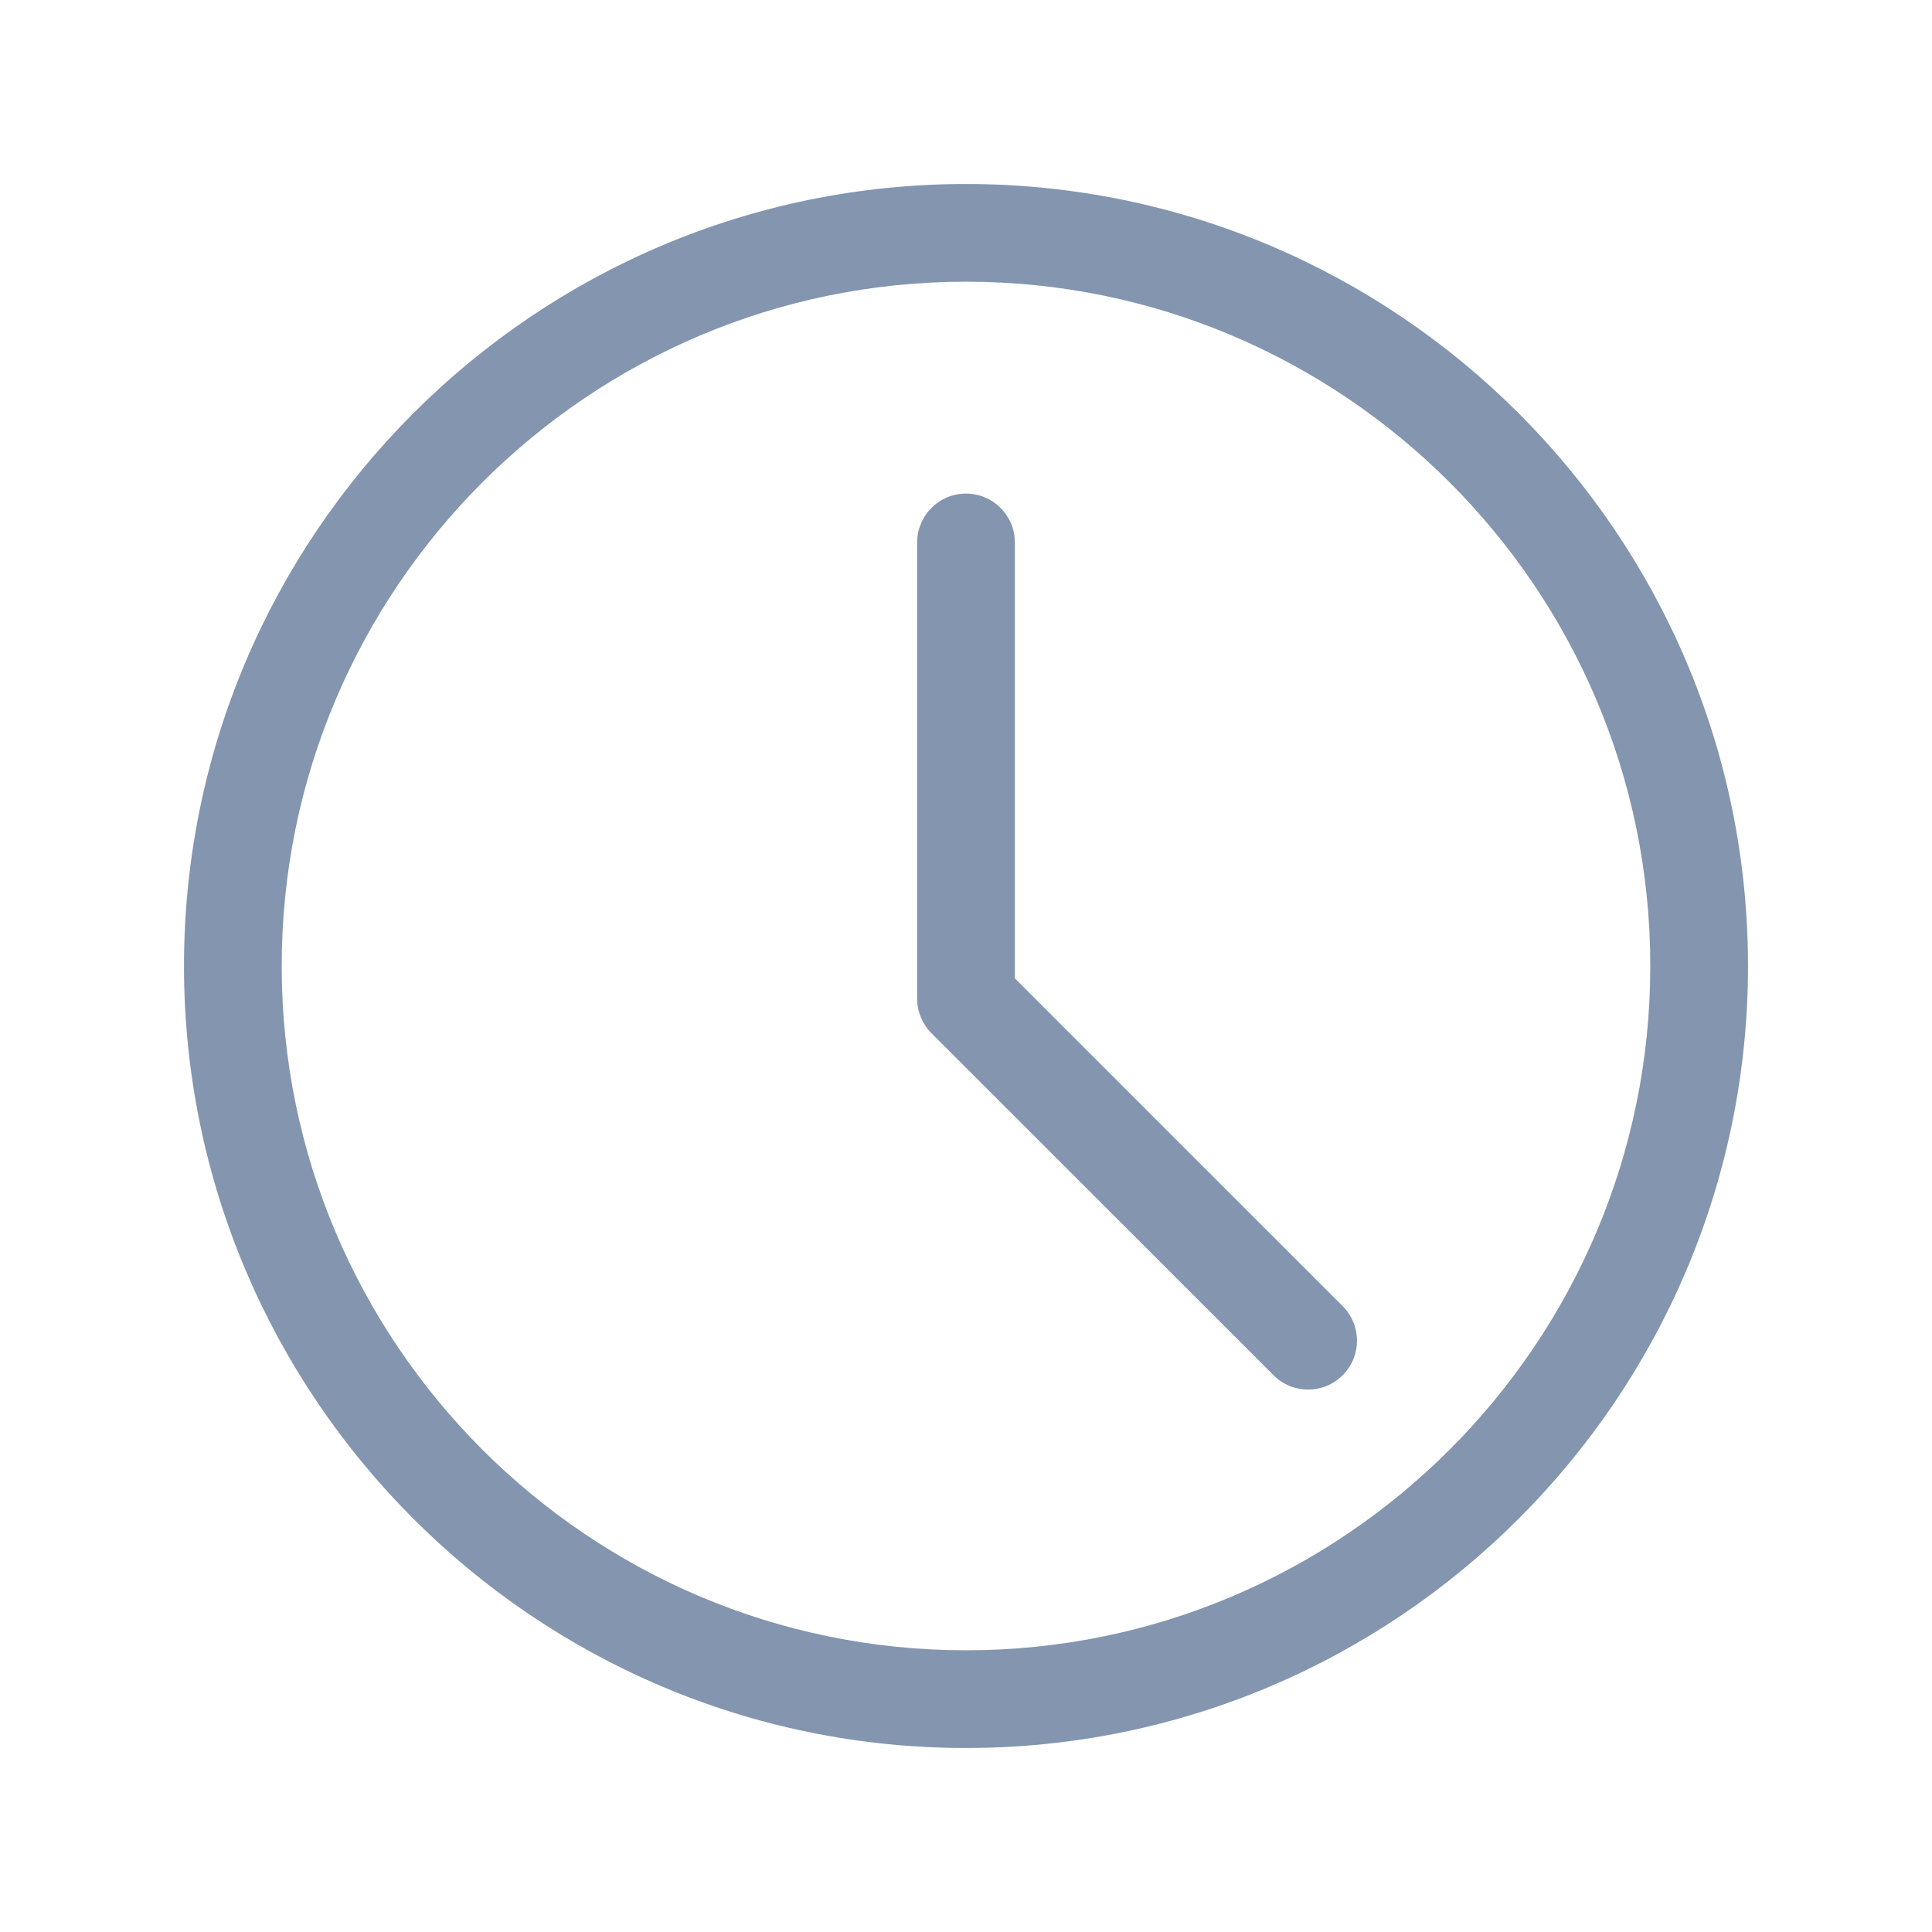
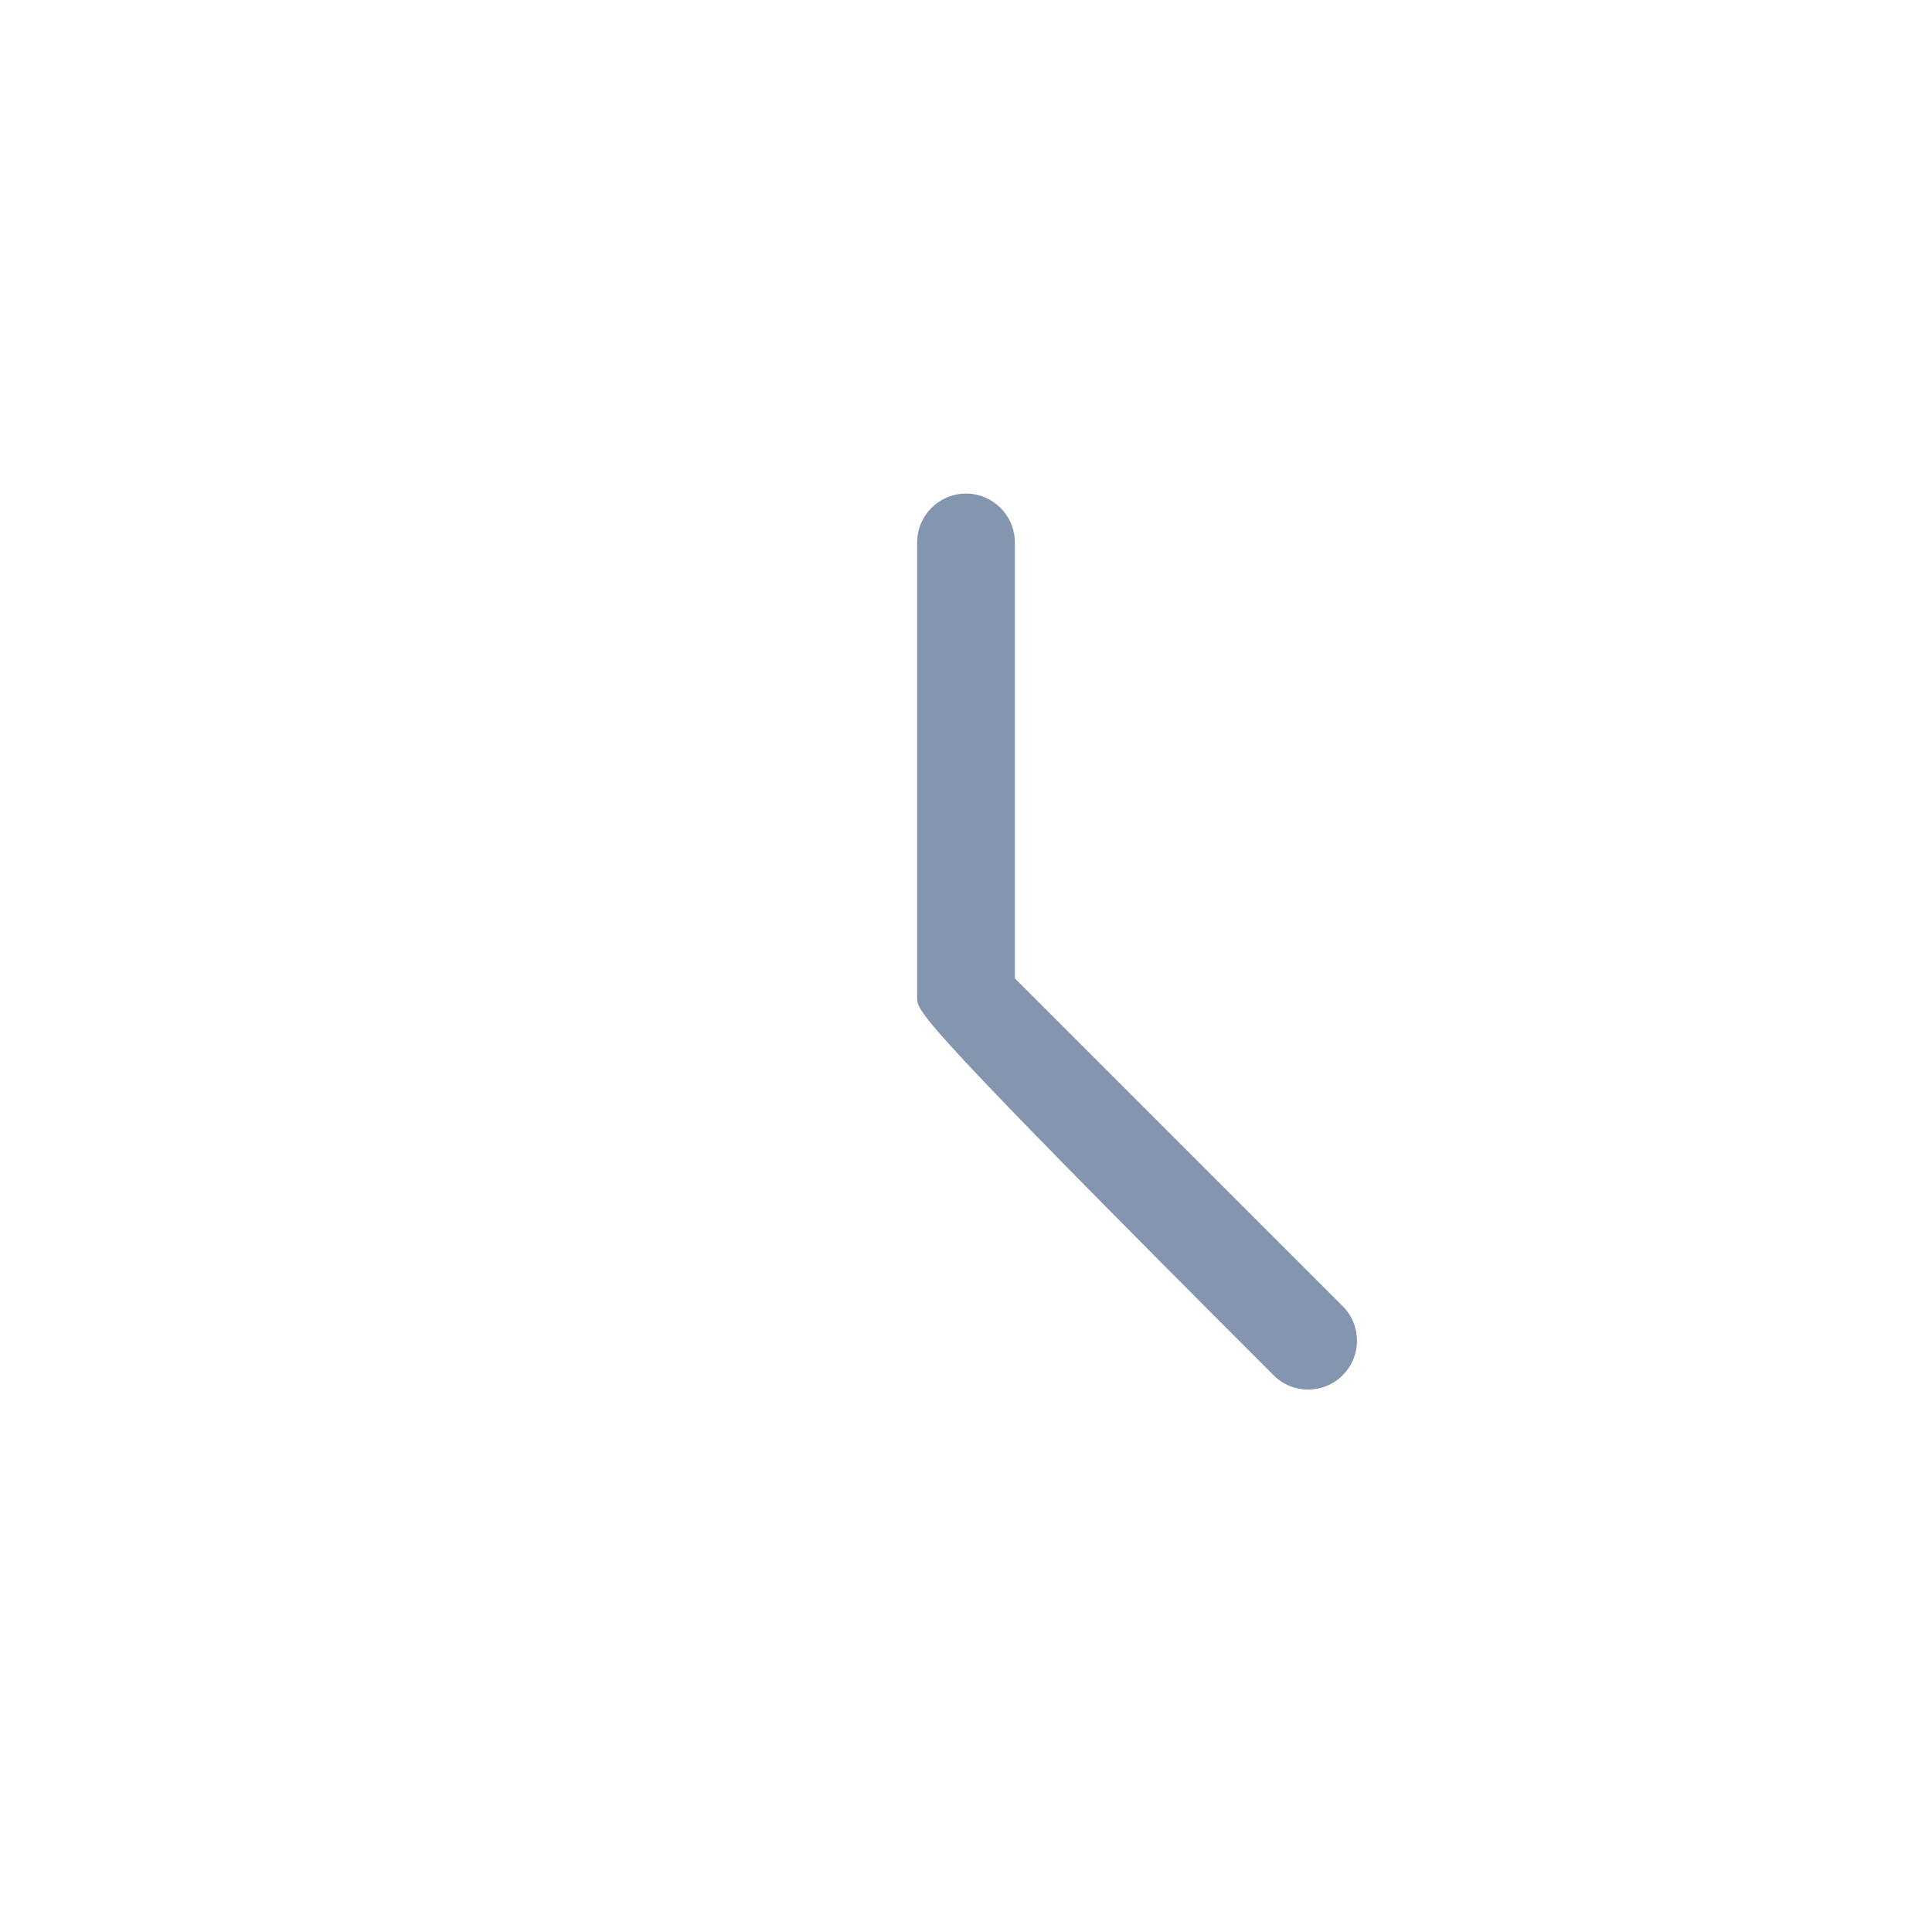
<svg xmlns="http://www.w3.org/2000/svg" width="21" height="21" viewBox="0 0 21 21" fill="none">
-   <path d="M10.5 19C5.813 19 2 15.187 2 10.5C2 5.813 5.813 2 10.5 2C15.187 2 19 5.813 19 10.5C19 15.187 15.187 19 10.5 19ZM10.5 3.062C6.399 3.062 3.062 6.399 3.062 10.5C3.062 14.601 6.399 17.938 10.5 17.938C14.601 17.938 17.938 14.601 17.938 10.5C17.938 6.399 14.601 3.062 10.5 3.062Z" fill="#8395AF" />
-   <path d="M14.219 15.104C14.083 15.104 13.947 15.053 13.843 14.948L10.124 11.23C10.025 11.13 9.969 10.995 9.969 10.854V5.896C9.969 5.603 10.207 5.365 10.5 5.365C10.793 5.365 11.031 5.603 11.031 5.896V10.634L14.594 14.197C14.802 14.405 14.802 14.741 14.594 14.948C14.491 15.053 14.355 15.104 14.219 15.104Z" fill="#8395AF" />
+   <path d="M14.219 15.104C14.083 15.104 13.947 15.053 13.843 14.948C10.025 11.13 9.969 10.995 9.969 10.854V5.896C9.969 5.603 10.207 5.365 10.5 5.365C10.793 5.365 11.031 5.603 11.031 5.896V10.634L14.594 14.197C14.802 14.405 14.802 14.741 14.594 14.948C14.491 15.053 14.355 15.104 14.219 15.104Z" fill="#8395AF" />
</svg>